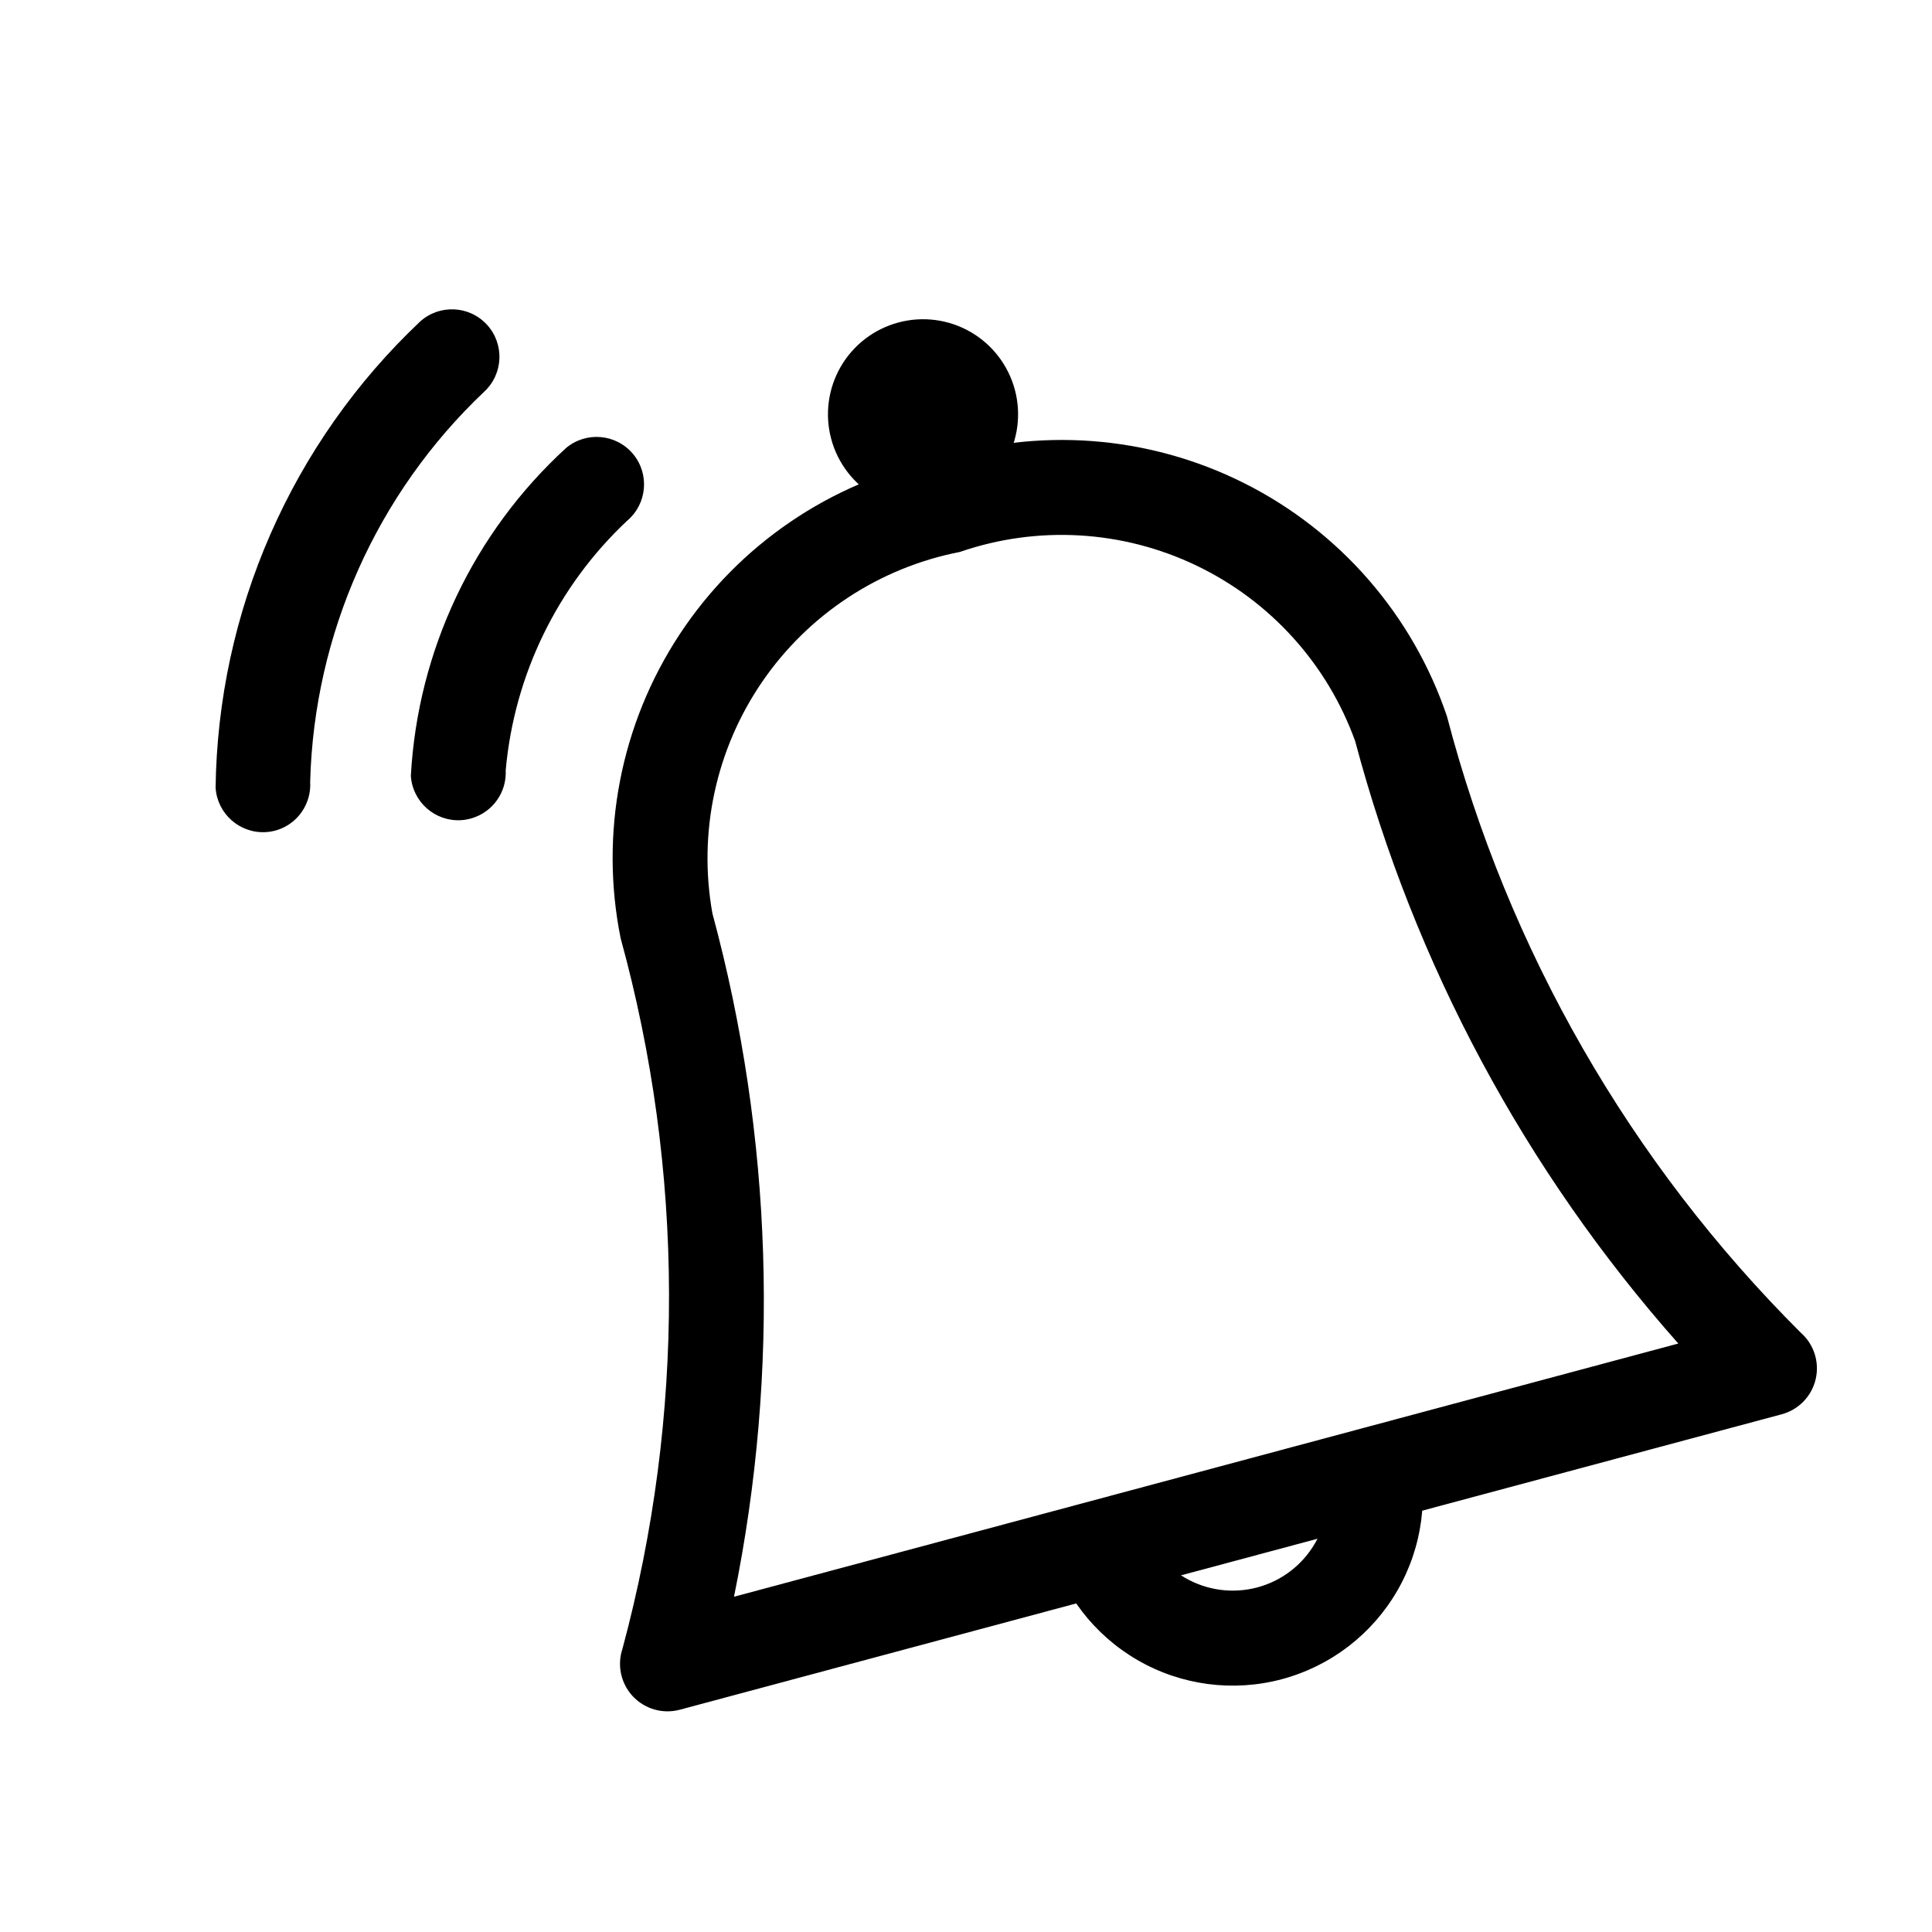
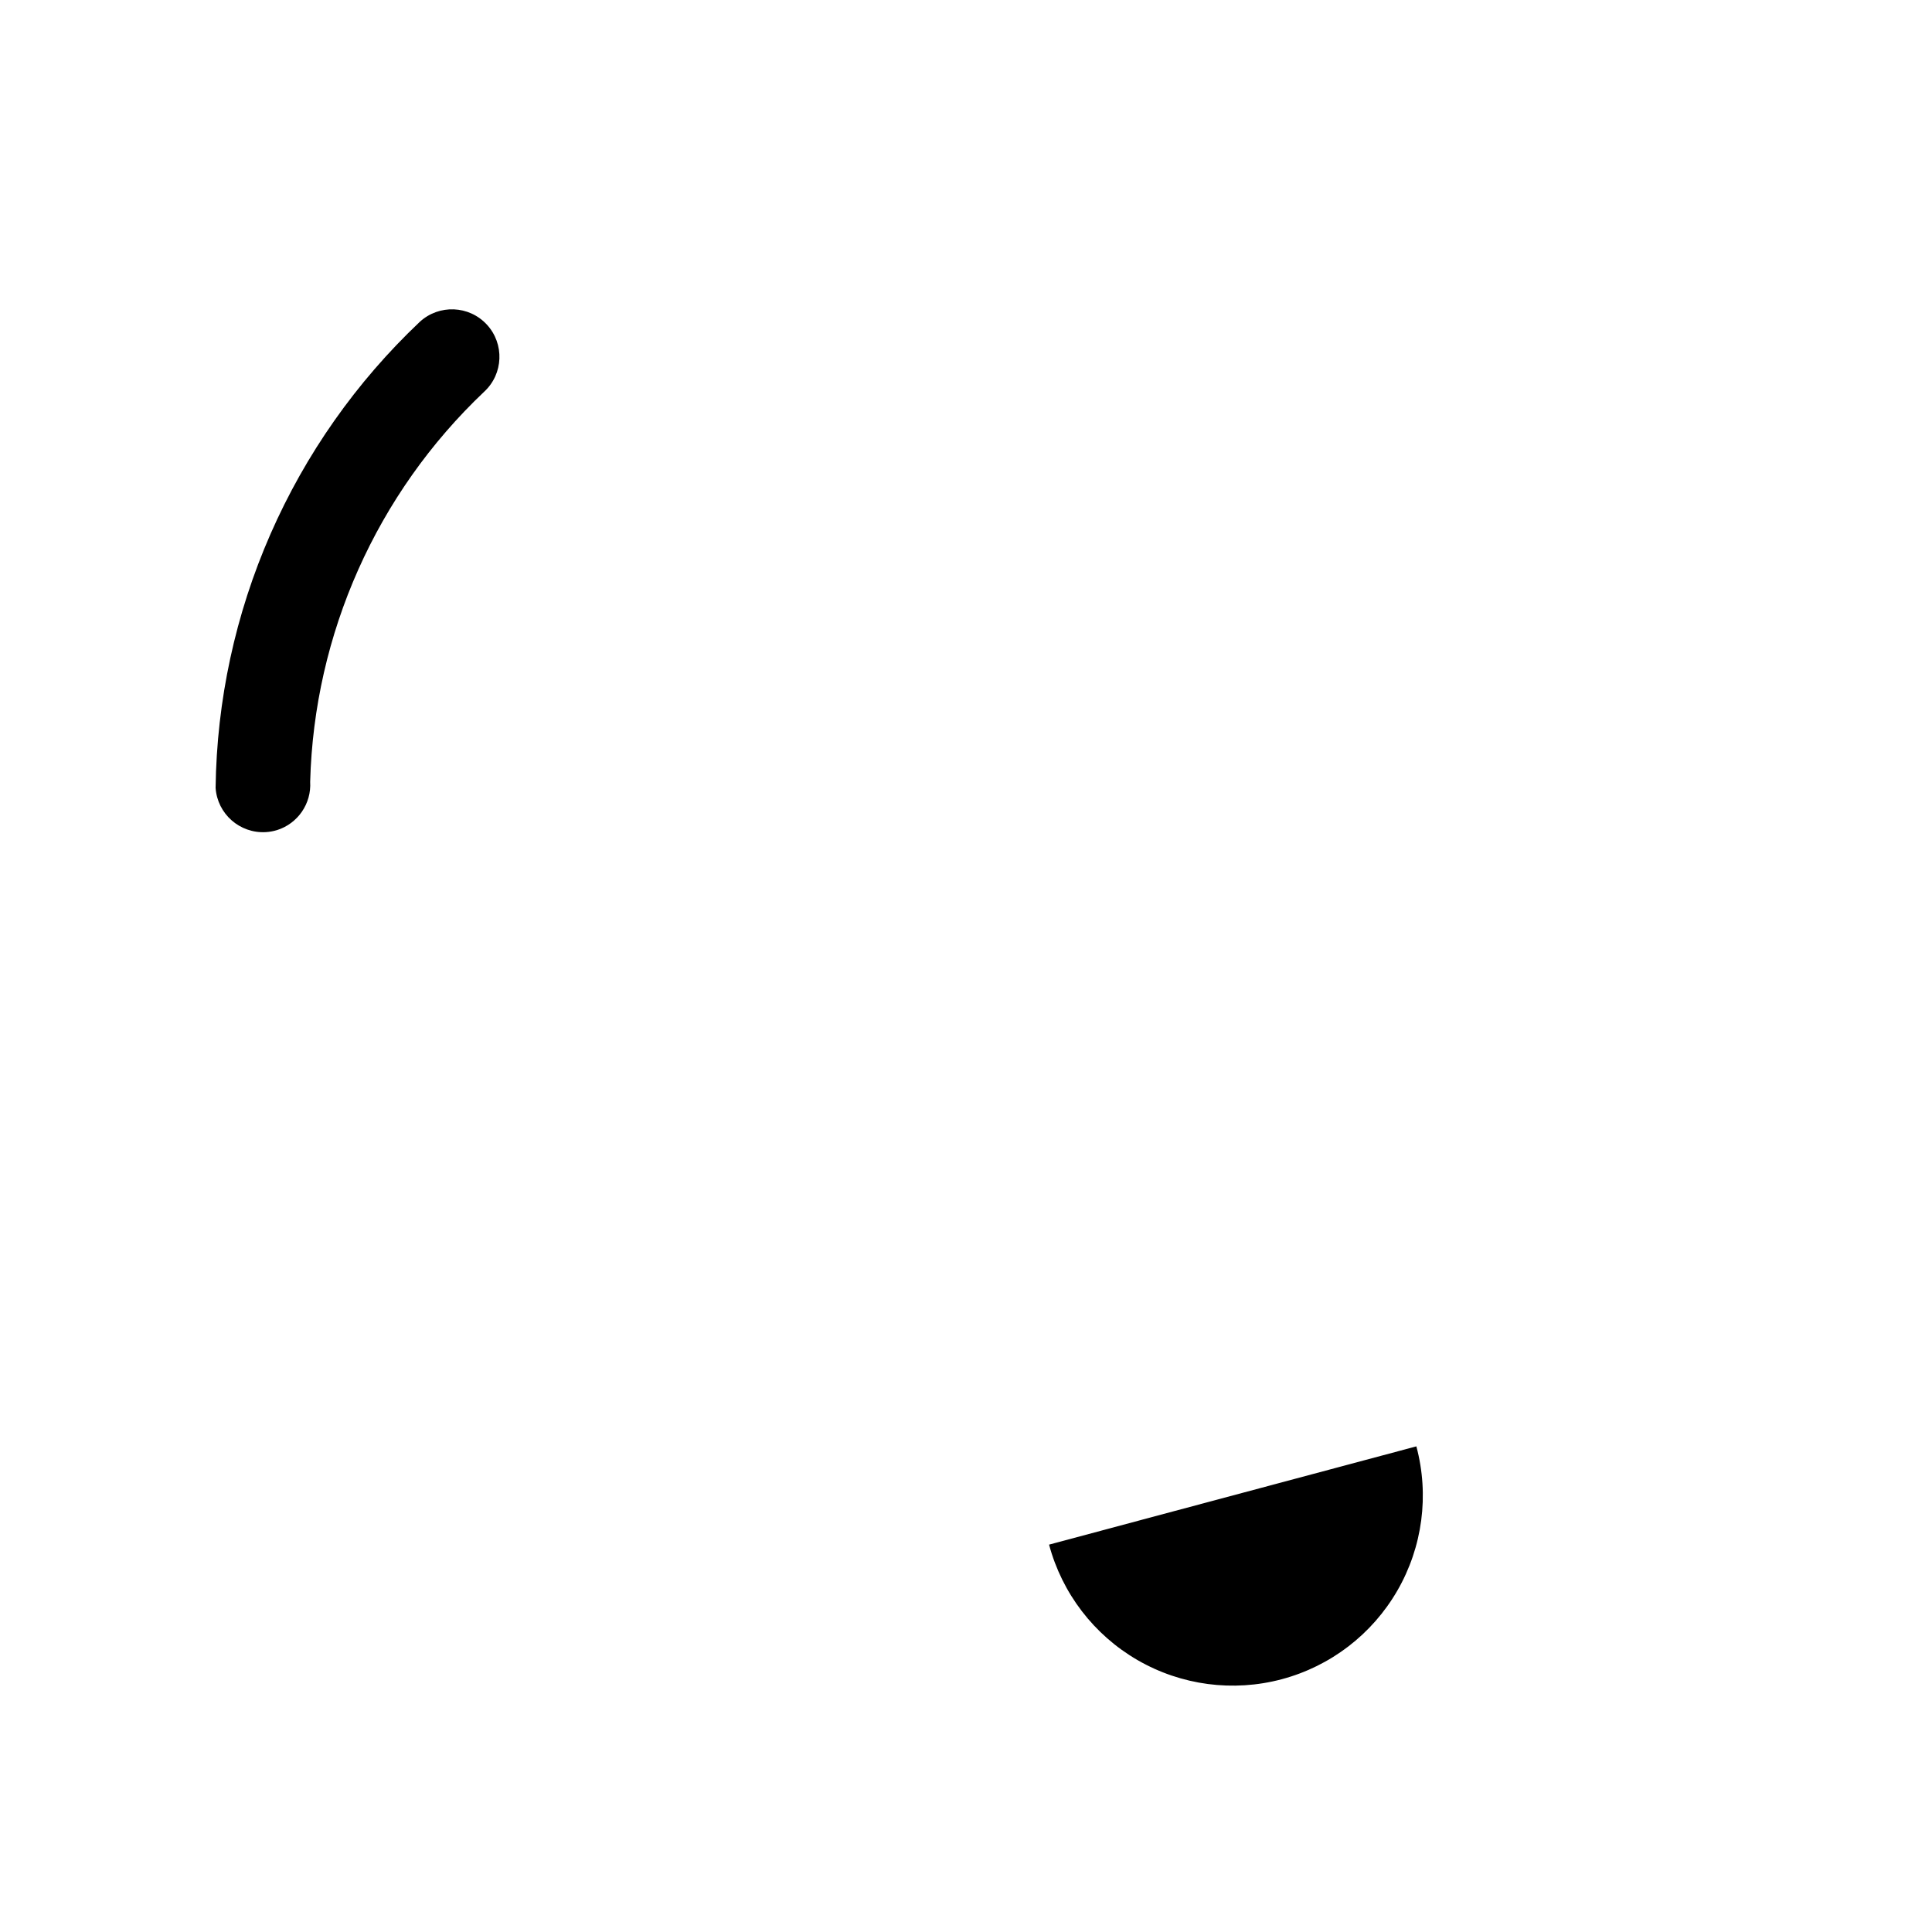
<svg xmlns="http://www.w3.org/2000/svg" fill="#000000" width="800px" height="800px" version="1.1" viewBox="144 144 512 512">
  <g>
-     <path d="m519.35 527.3c3.457 12.906 1.645 26.66-5.039 38.23s-17.688 20.016-30.598 23.473c-12.91 3.453-26.664 1.637-38.234-5.051-11.57-6.688-20.012-17.699-23.465-30.609l24.336-6.516v-0.004c1.723 6.465 5.945 11.98 11.734 15.328 5.789 3.348 12.676 4.254 19.137 2.523 6.453-1.73 11.957-5.949 15.297-11.738 3.344-5.785 4.25-12.66 2.519-19.113z" />
-     <path d="m269.11 360.82c-0.965 0.297-1.961 0.48-2.969 0.539-6.894 0.379-12.809-4.859-13.262-11.75 1.82-33.227 16.586-64.422 41.137-86.887 5.328-4.457 13.262-3.762 17.73 1.562 4.457 5.328 3.762 13.262-1.562 17.73-18.477 17.355-29.926 40.898-32.168 66.152 0.277 5.758-3.391 10.973-8.906 12.652z" />
+     <path d="m519.35 527.3c3.457 12.906 1.645 26.66-5.039 38.23s-17.688 20.016-30.598 23.473c-12.91 3.453-26.664 1.637-38.234-5.051-11.57-6.688-20.012-17.699-23.465-30.609l24.336-6.516v-0.004z" />
    <path d="m217.39 363.99c-0.949 0.289-1.93 0.469-2.918 0.527-6.914 0.418-12.871-4.82-13.336-11.73 0.297-23.156 5.238-46.016 14.531-67.227 9.293-21.215 22.746-40.344 39.57-56.258 5.113-4.711 13.078-4.387 17.789 0.723 4.711 5.113 4.387 13.078-0.723 17.793-28.473 26.973-45.059 64.156-46.105 103.37 0.363 5.785-3.273 11.074-8.809 12.805z" />
-     <path d="m391.88 265.93c27-8.828 56.391-6.644 81.785 6.086 25.395 12.73 44.738 34.977 53.816 61.891 16.141 61.805 48.508 118.17 93.746 163.27 3.488 3.066 5.004 7.801 3.945 12.324-1.055 4.519-4.516 8.094-8.996 9.297l-292.01 78.293c-4.488 1.203-9.277-0.16-12.457-3.547-3.172-3.391-4.223-8.25-2.738-12.648 16.605-61.68 16.434-126.68-0.5-188.27-5.606-27.848 0.016-56.781 15.633-80.508 15.621-23.727 39.977-40.328 67.773-46.188zm196.89 234.12v0.004c-40.59-45.812-69.91-100.48-85.629-159.62-7.367-20.449-22.484-37.172-42.086-46.559-19.598-9.391-42.105-10.688-62.656-3.609-21.332 4.152-40.172 16.535-52.445 34.469-12.277 17.934-17 39.98-13.148 61.367 15.973 59.082 17.93 121.08 5.711 181.05z" />
-     <path d="m382.09 229.46c6.453-1.73 13.328-0.828 19.117 2.512 5.785 3.34 10.008 8.844 11.738 15.297 1.73 6.453 0.828 13.328-2.512 19.117-3.34 5.785-8.844 10.012-15.297 11.742-6.453 1.727-13.332 0.824-19.117-2.516-5.789-3.34-10.012-8.844-11.742-15.297-1.73-6.453-0.824-13.328 2.516-19.117 3.34-5.785 8.84-10.012 15.297-11.738z" />
  </g>
</svg>